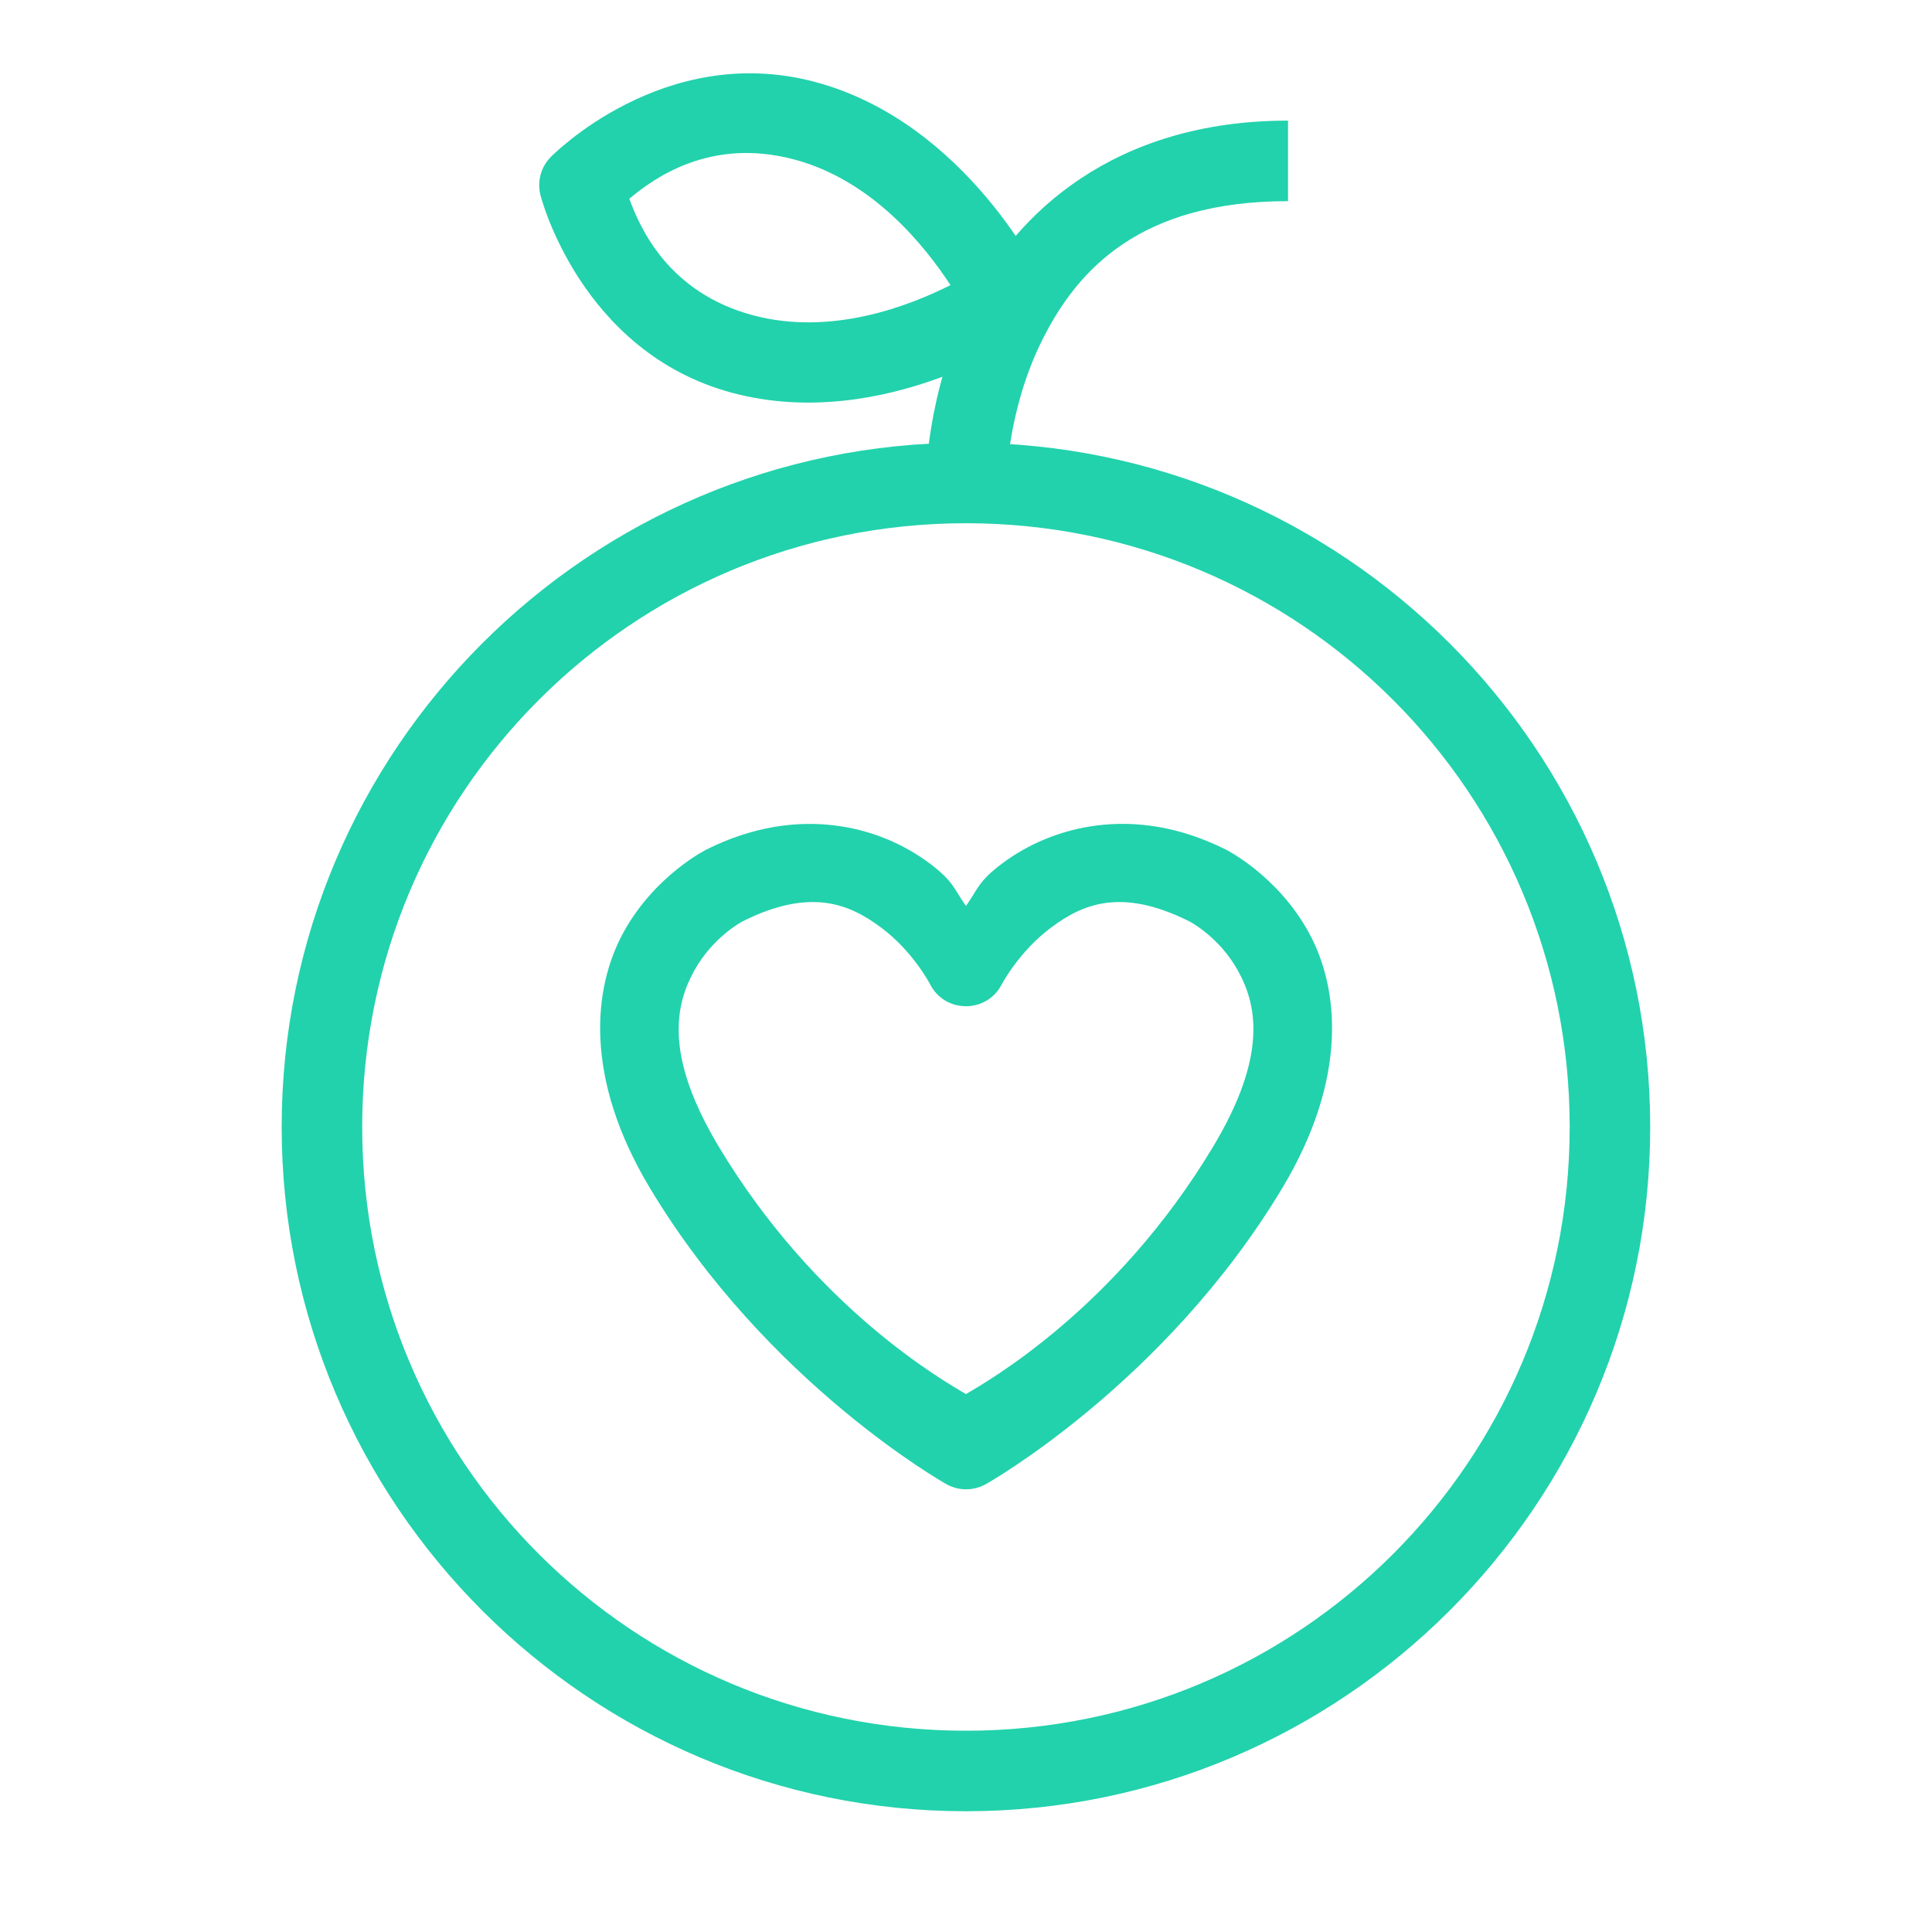
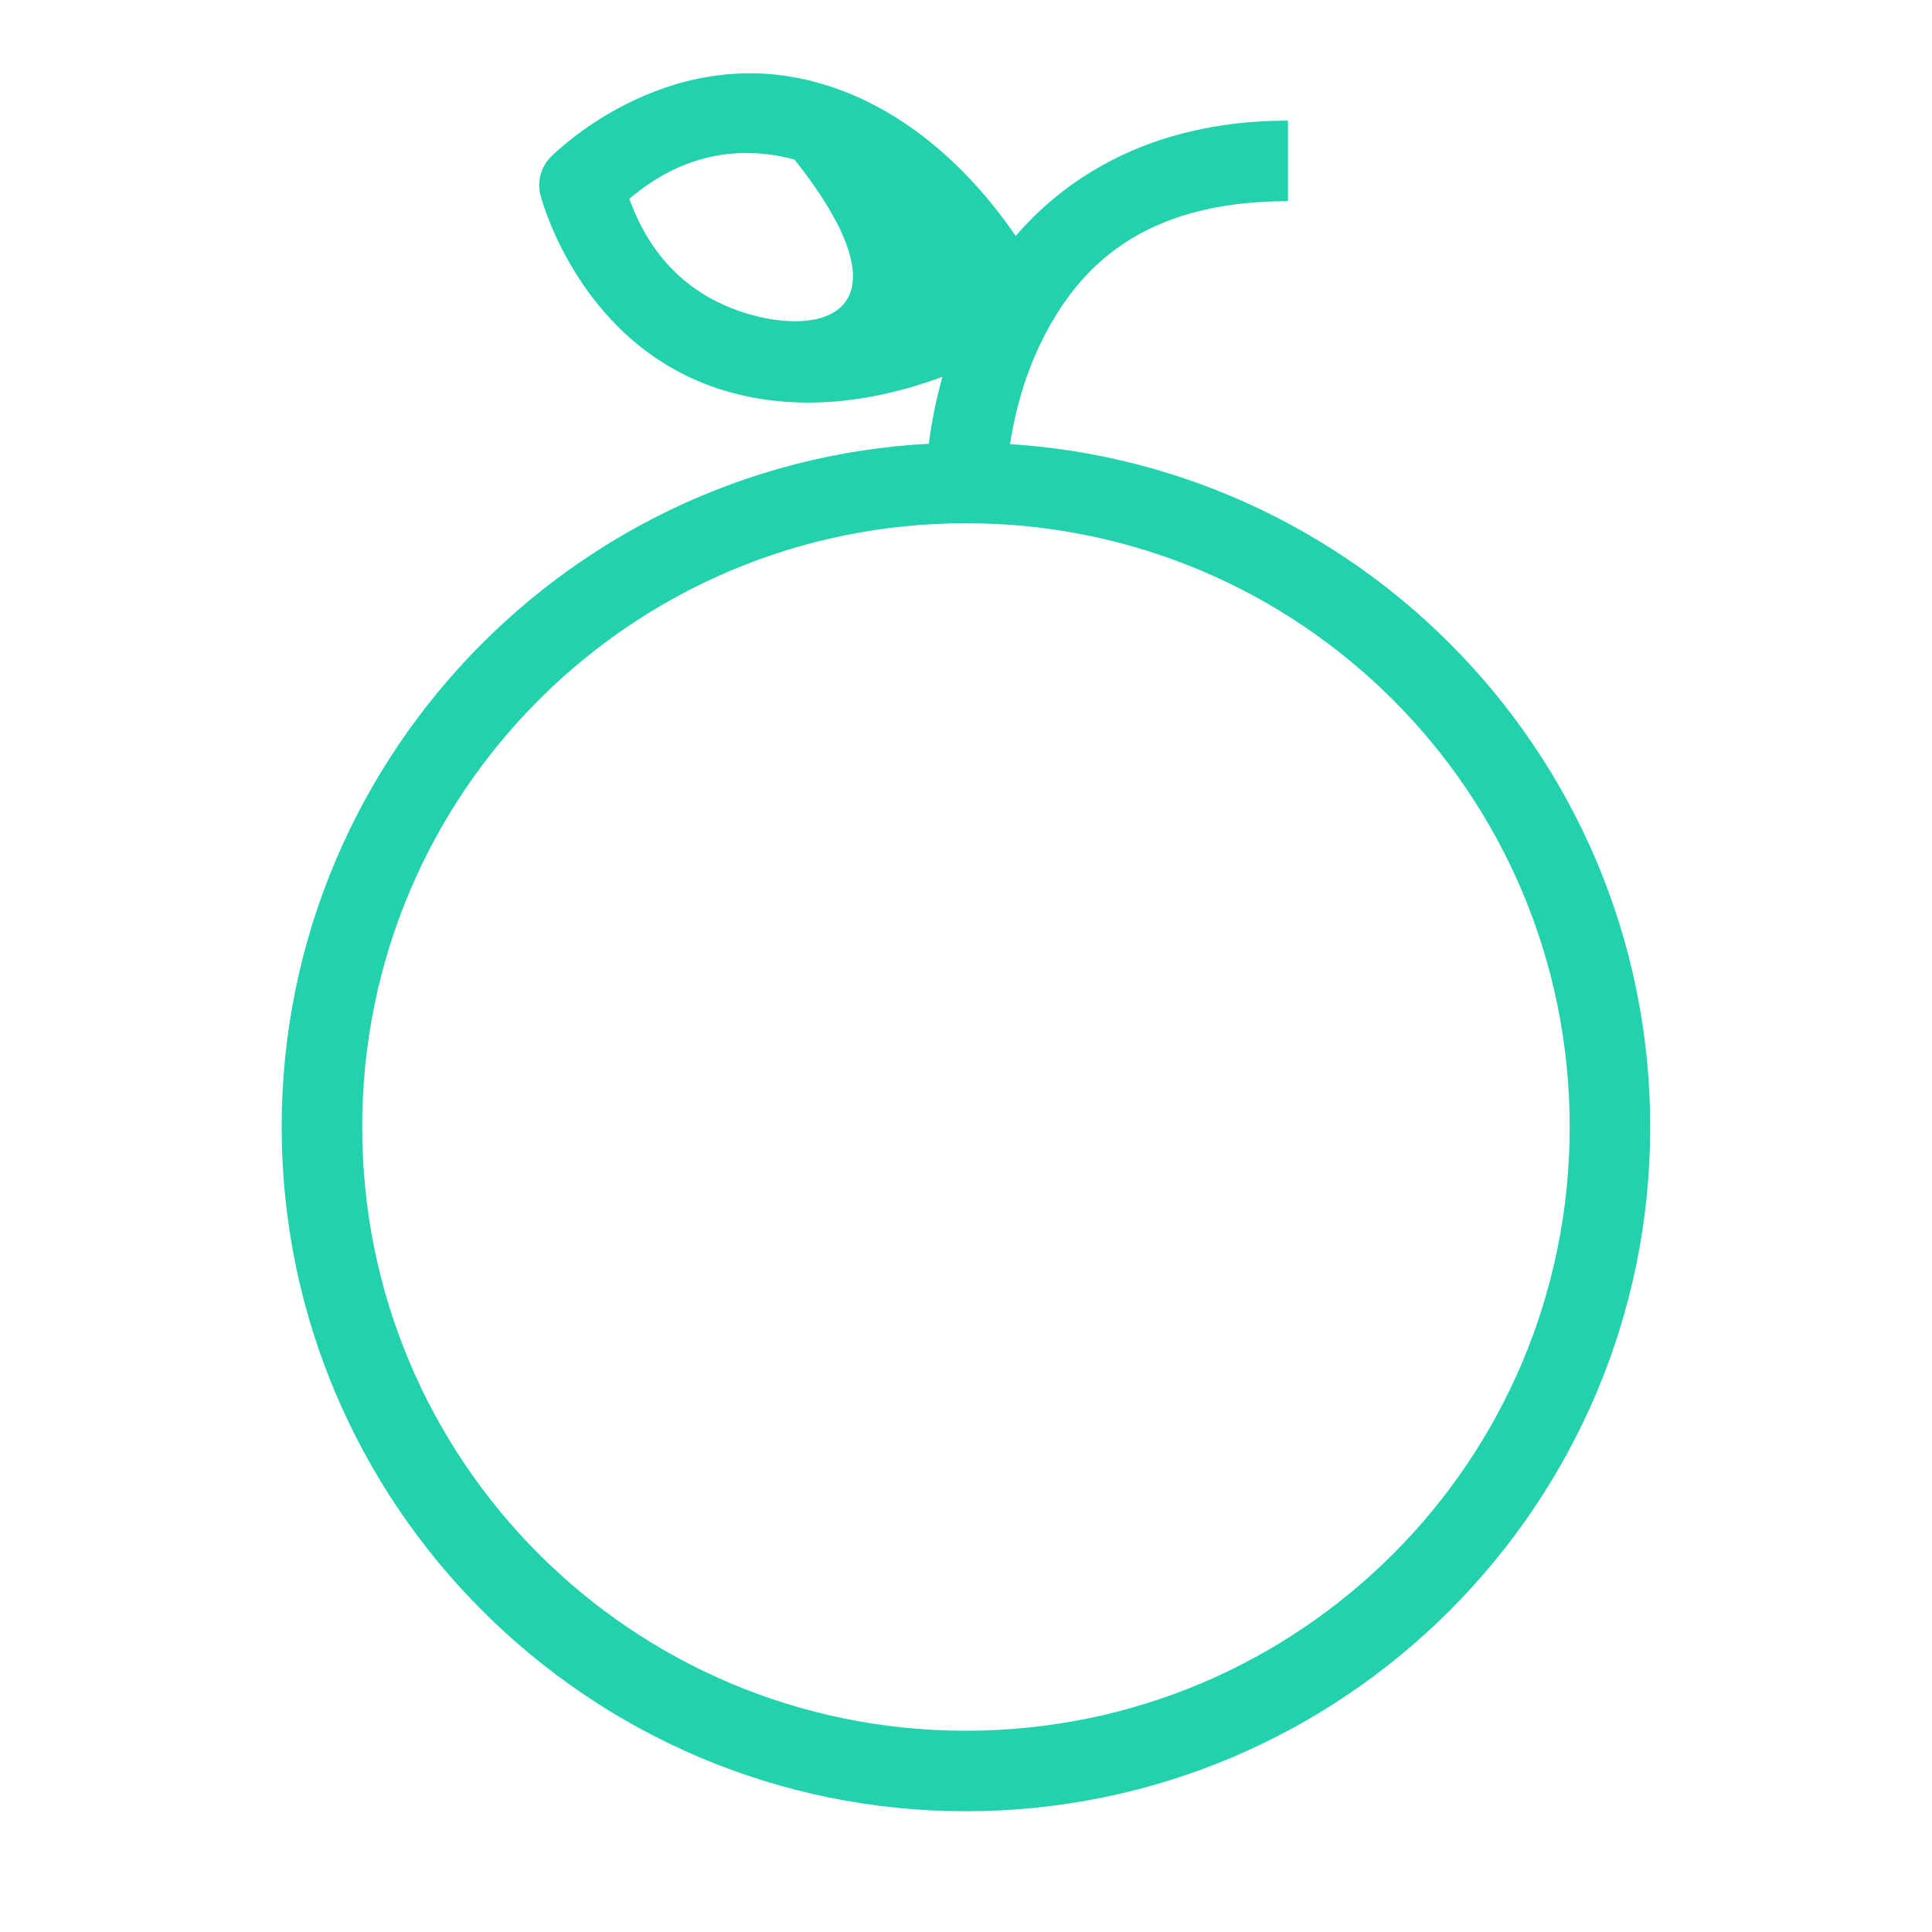
<svg xmlns="http://www.w3.org/2000/svg" width="96" height="96" viewBox="0 0 96 96" fill="none">
  <path d="M47.997 21.998C29.243 21.998 13.996 37.245 13.996 55.999C13.996 74.753 29.243 90 47.997 90C66.751 90 81.998 74.753 81.998 55.999C81.998 37.245 66.751 21.998 47.997 21.998ZM47.997 25.999C64.589 25.999 77.997 39.407 77.997 55.999C77.997 72.591 64.589 85.999 47.997 85.999C31.405 85.999 17.997 72.591 17.997 55.999C17.997 39.407 31.405 25.999 47.997 25.999Z" fill="#22D2AC" />
  <path d="M64.001 5.994C55.334 5.994 50.457 10.627 48.218 15.104C45.98 19.581 46.004 24.006 46.004 24.006H50.005C50.005 24.006 50.03 20.413 51.791 16.89C53.553 13.367 56.668 9.995 64.001 9.995V5.994Z" fill="#22D2AC" />
-   <path d="M40.512 4.075C32.945 2.047 27.358 7.81 27.358 7.81C26.873 8.31 26.683 9.026 26.856 9.7C26.856 9.7 28.811 17.49 36.378 19.518C43.946 21.546 51.127 16.58 51.127 16.58C51.985 16.023 52.285 14.908 51.821 13.996C51.821 13.996 48.08 6.103 40.512 4.075ZM39.479 7.928C43.409 8.981 45.992 12.283 47.23 14.167C45.215 15.179 41.34 16.717 37.412 15.665C33.21 14.539 31.803 11.331 31.27 9.877C32.451 8.889 35.267 6.8 39.479 7.928Z" fill="#22D2AC" />
-   <path d="M41.472 41.015C39.576 40.783 37.407 41.061 35.109 42.21C35.109 42.21 32.572 43.464 31.004 46.285C29.437 49.107 29.027 53.589 32.289 59.026C38.136 68.772 47.023 73.746 47.023 73.746C47.633 74.089 48.377 74.089 48.987 73.746C48.987 73.746 57.874 68.772 63.721 59.026C66.983 53.589 66.573 49.107 65.005 46.285C63.438 43.464 60.901 42.21 60.901 42.21C56.305 39.912 52.225 41.084 49.799 42.904C48.581 43.818 48.591 44.19 47.998 45.016C47.404 44.19 47.414 43.818 46.196 42.904C44.983 41.994 43.368 41.246 41.472 41.015ZM36.895 45.783C40.299 44.081 42.231 44.928 43.805 46.108C45.378 47.288 46.211 48.898 46.211 48.898C46.95 50.366 49.045 50.366 49.784 48.898C49.784 48.898 50.632 47.288 52.205 46.108C53.779 44.928 55.696 44.081 59.1 45.783C59.1 45.783 60.574 46.541 61.506 48.219C62.439 49.898 63.019 52.411 60.281 56.974C55.433 65.055 49.043 68.65 47.998 69.272C46.946 68.646 40.559 65.05 35.714 56.974C32.976 52.411 33.571 49.898 34.503 48.219C35.436 46.541 36.895 45.783 36.895 45.783Z" fill="#22D2AC" />
+   <path d="M40.512 4.075C32.945 2.047 27.358 7.81 27.358 7.81C26.873 8.31 26.683 9.026 26.856 9.7C26.856 9.7 28.811 17.49 36.378 19.518C43.946 21.546 51.127 16.58 51.127 16.58C51.985 16.023 52.285 14.908 51.821 13.996C51.821 13.996 48.08 6.103 40.512 4.075ZM39.479 7.928C45.215 15.179 41.34 16.717 37.412 15.665C33.21 14.539 31.803 11.331 31.27 9.877C32.451 8.889 35.267 6.8 39.479 7.928Z" fill="#22D2AC" />
</svg>